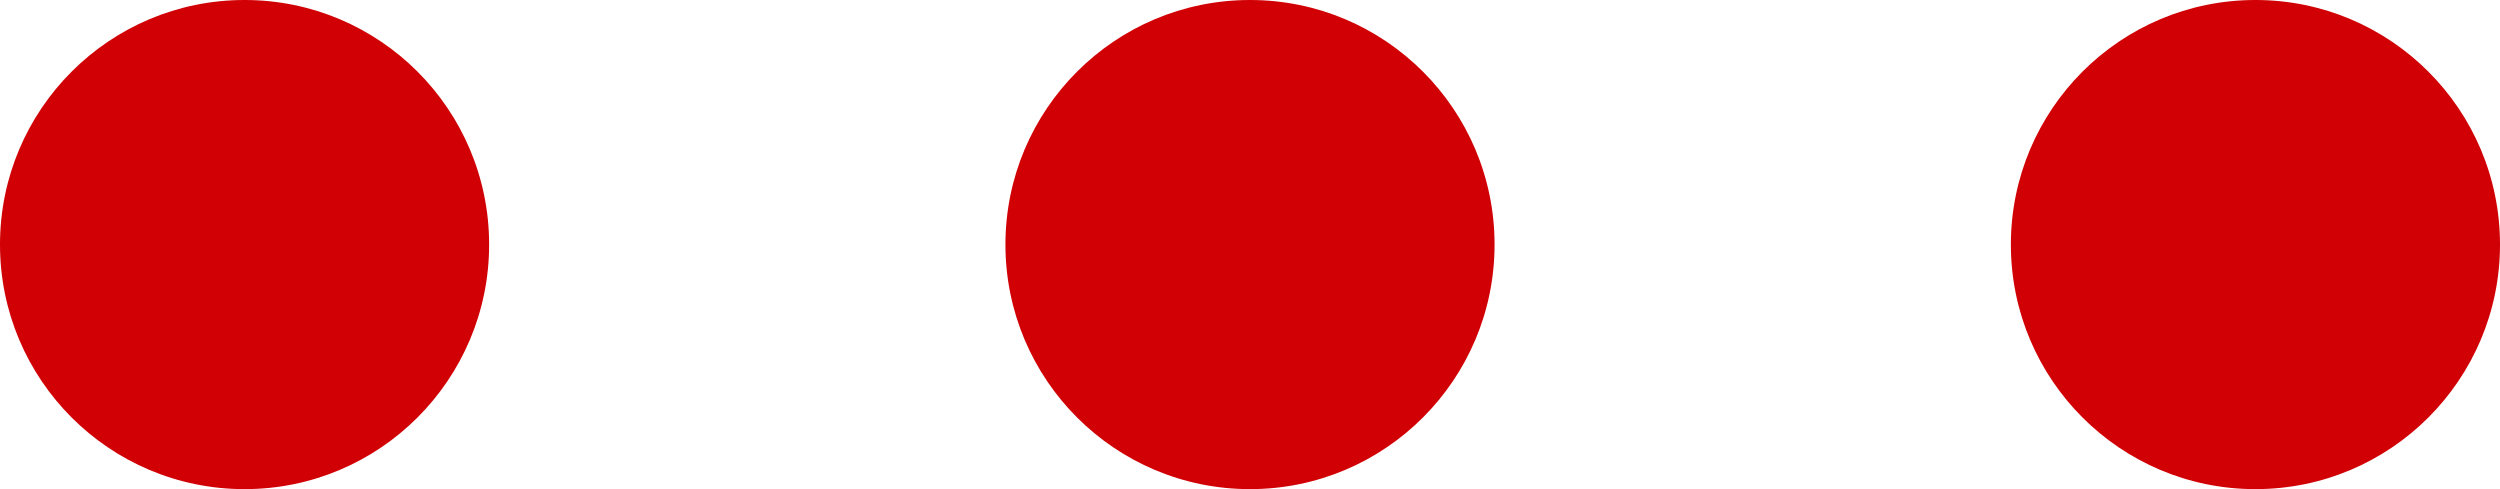
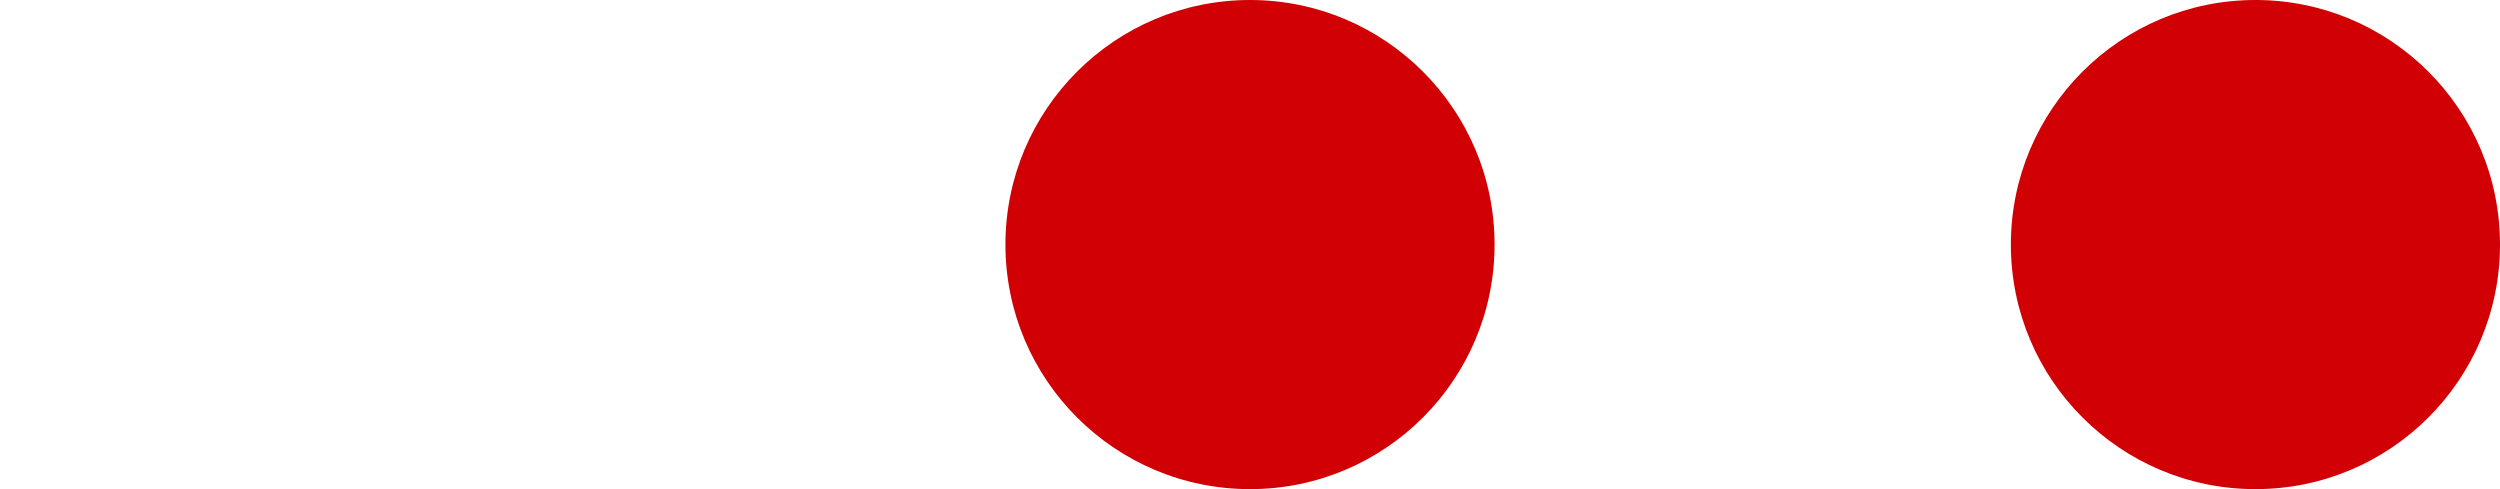
<svg xmlns="http://www.w3.org/2000/svg" width="92" height="18" viewBox="0 0 92 18">
  <g id="Group_146" data-name="Group 146" transform="translate(467.908 -1113.182) rotate(90)">
    <circle id="Ellipse_9" data-name="Ellipse 9" cx="9" cy="9" r="9" transform="translate(1113.182 375.908)" fill="#d10004" />
    <circle id="Ellipse_10" data-name="Ellipse 10" cx="9" cy="9" r="9" transform="translate(1113.182 412.908)" fill="#d10004" />
-     <circle id="Ellipse_11" data-name="Ellipse 11" cx="9" cy="9" r="9" transform="translate(1113.182 449.908)" fill="#d10004" />
  </g>
</svg>